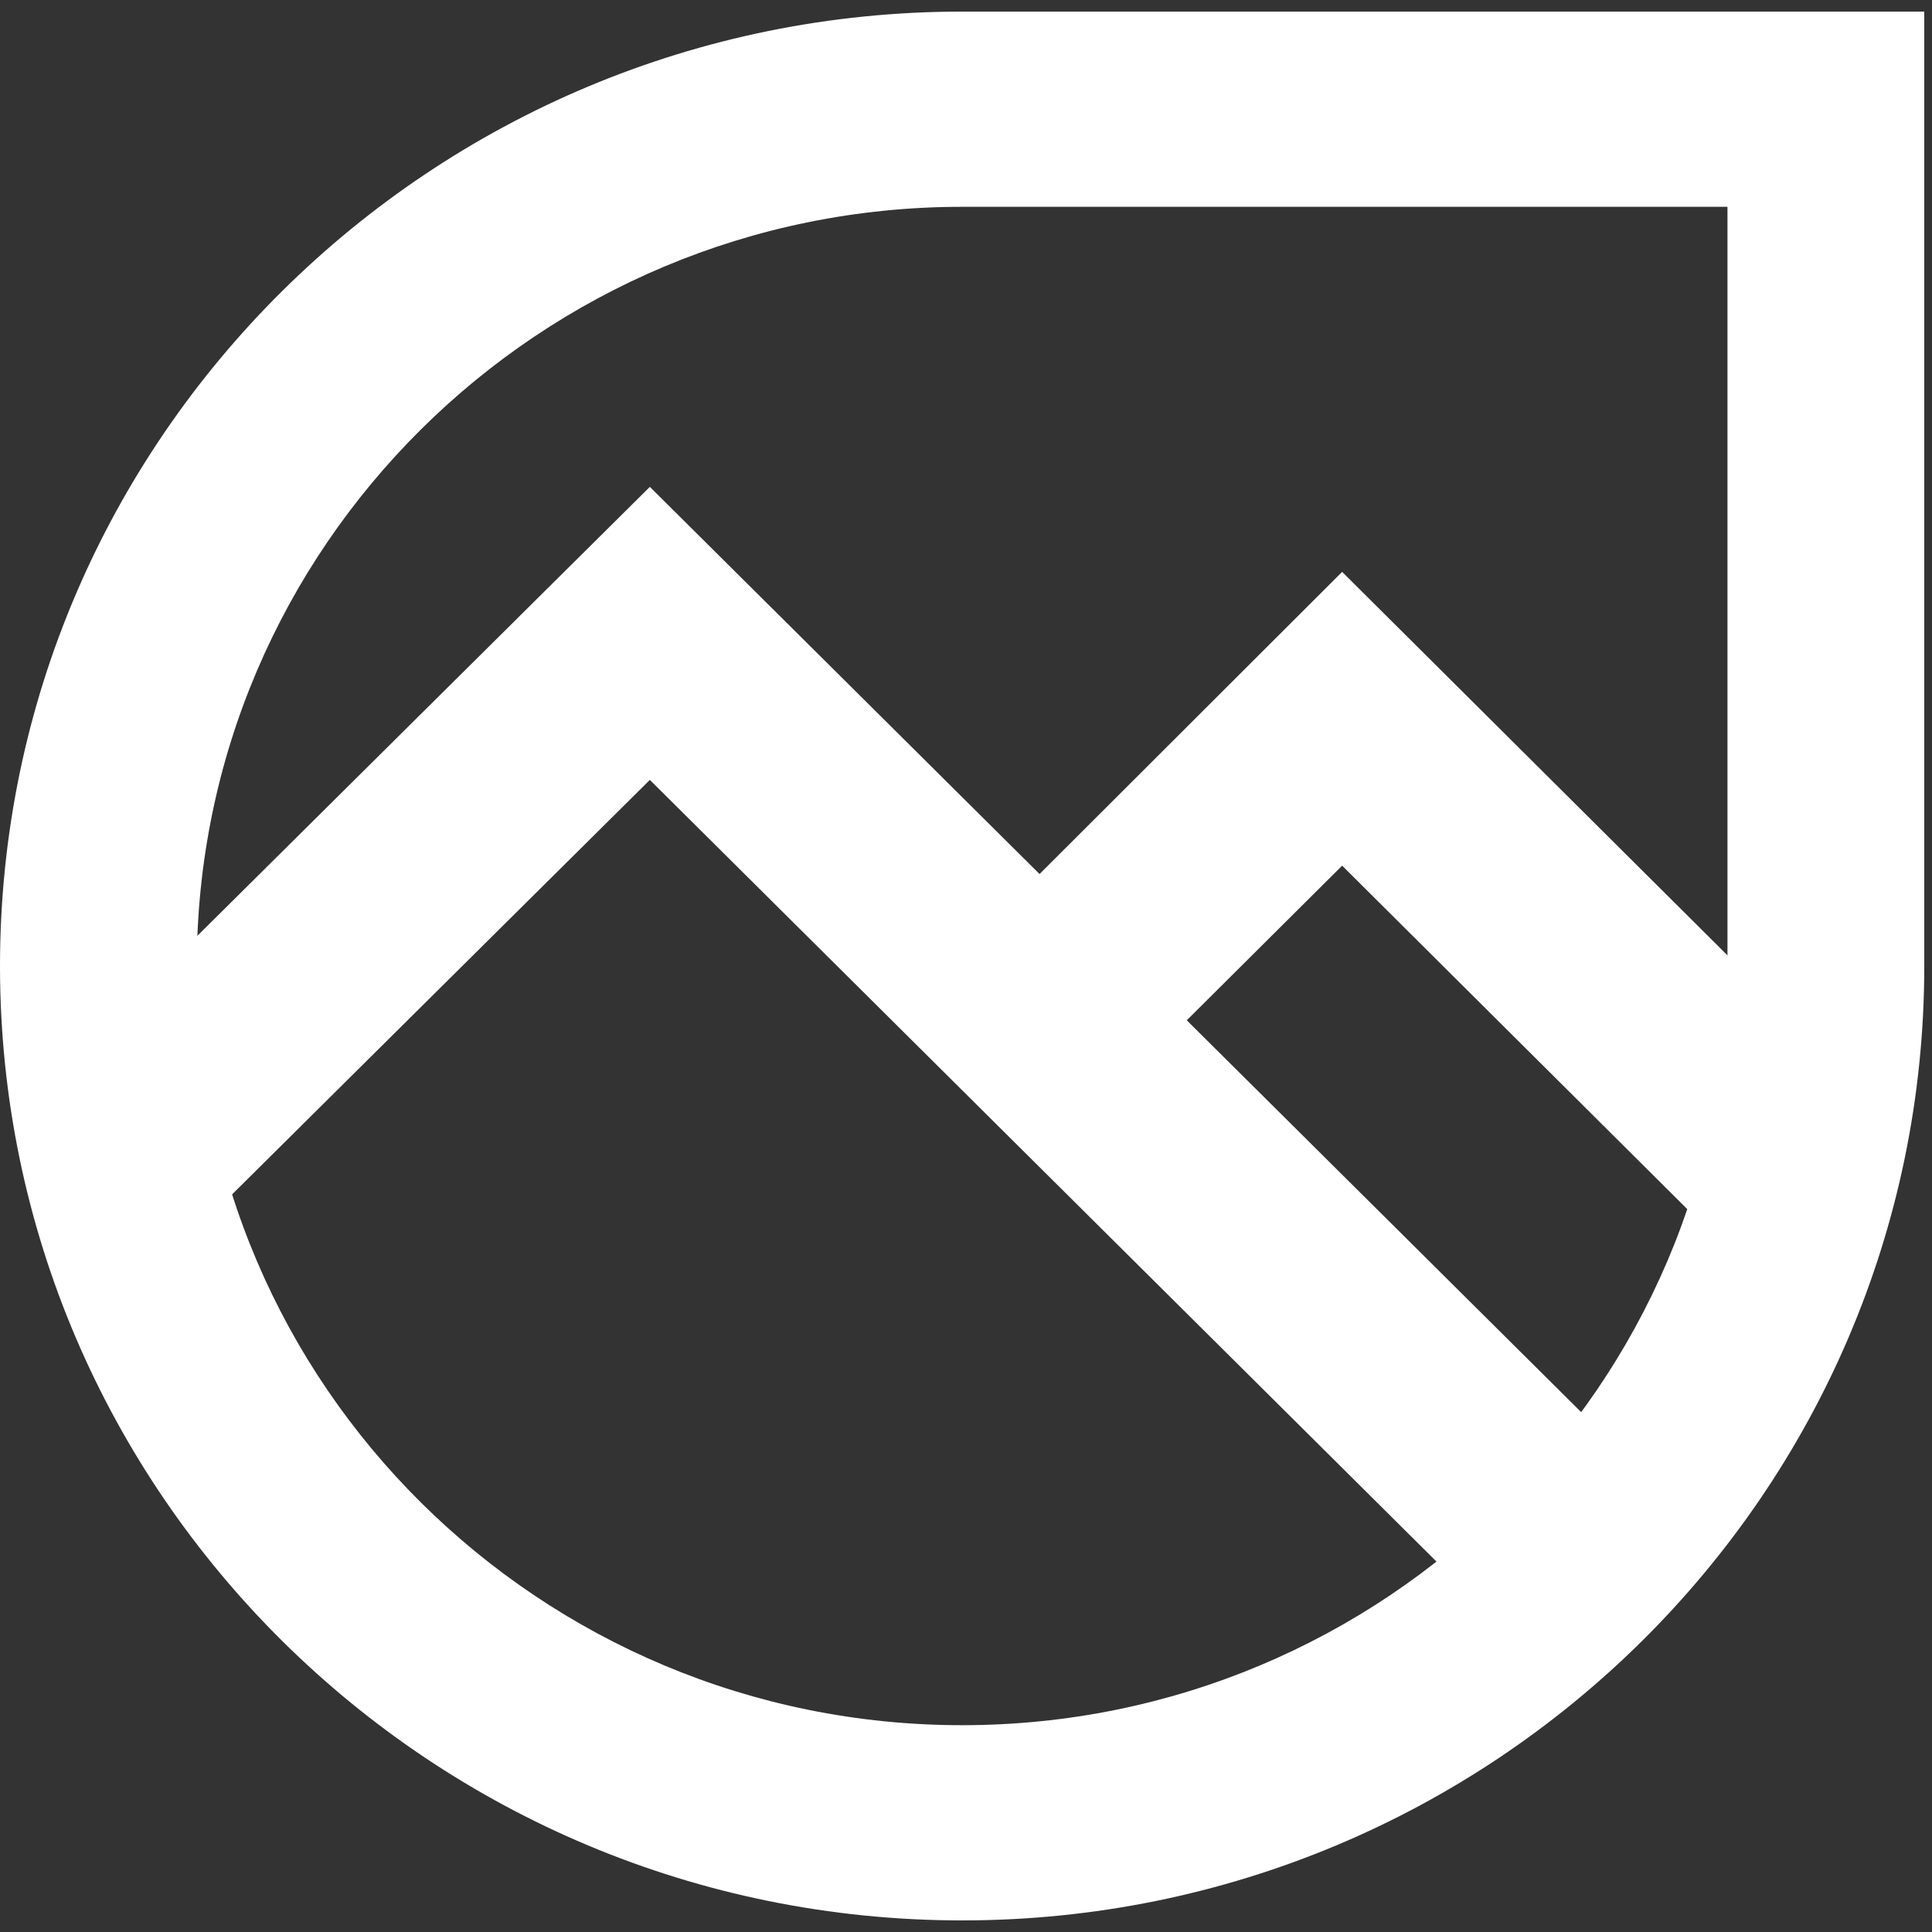
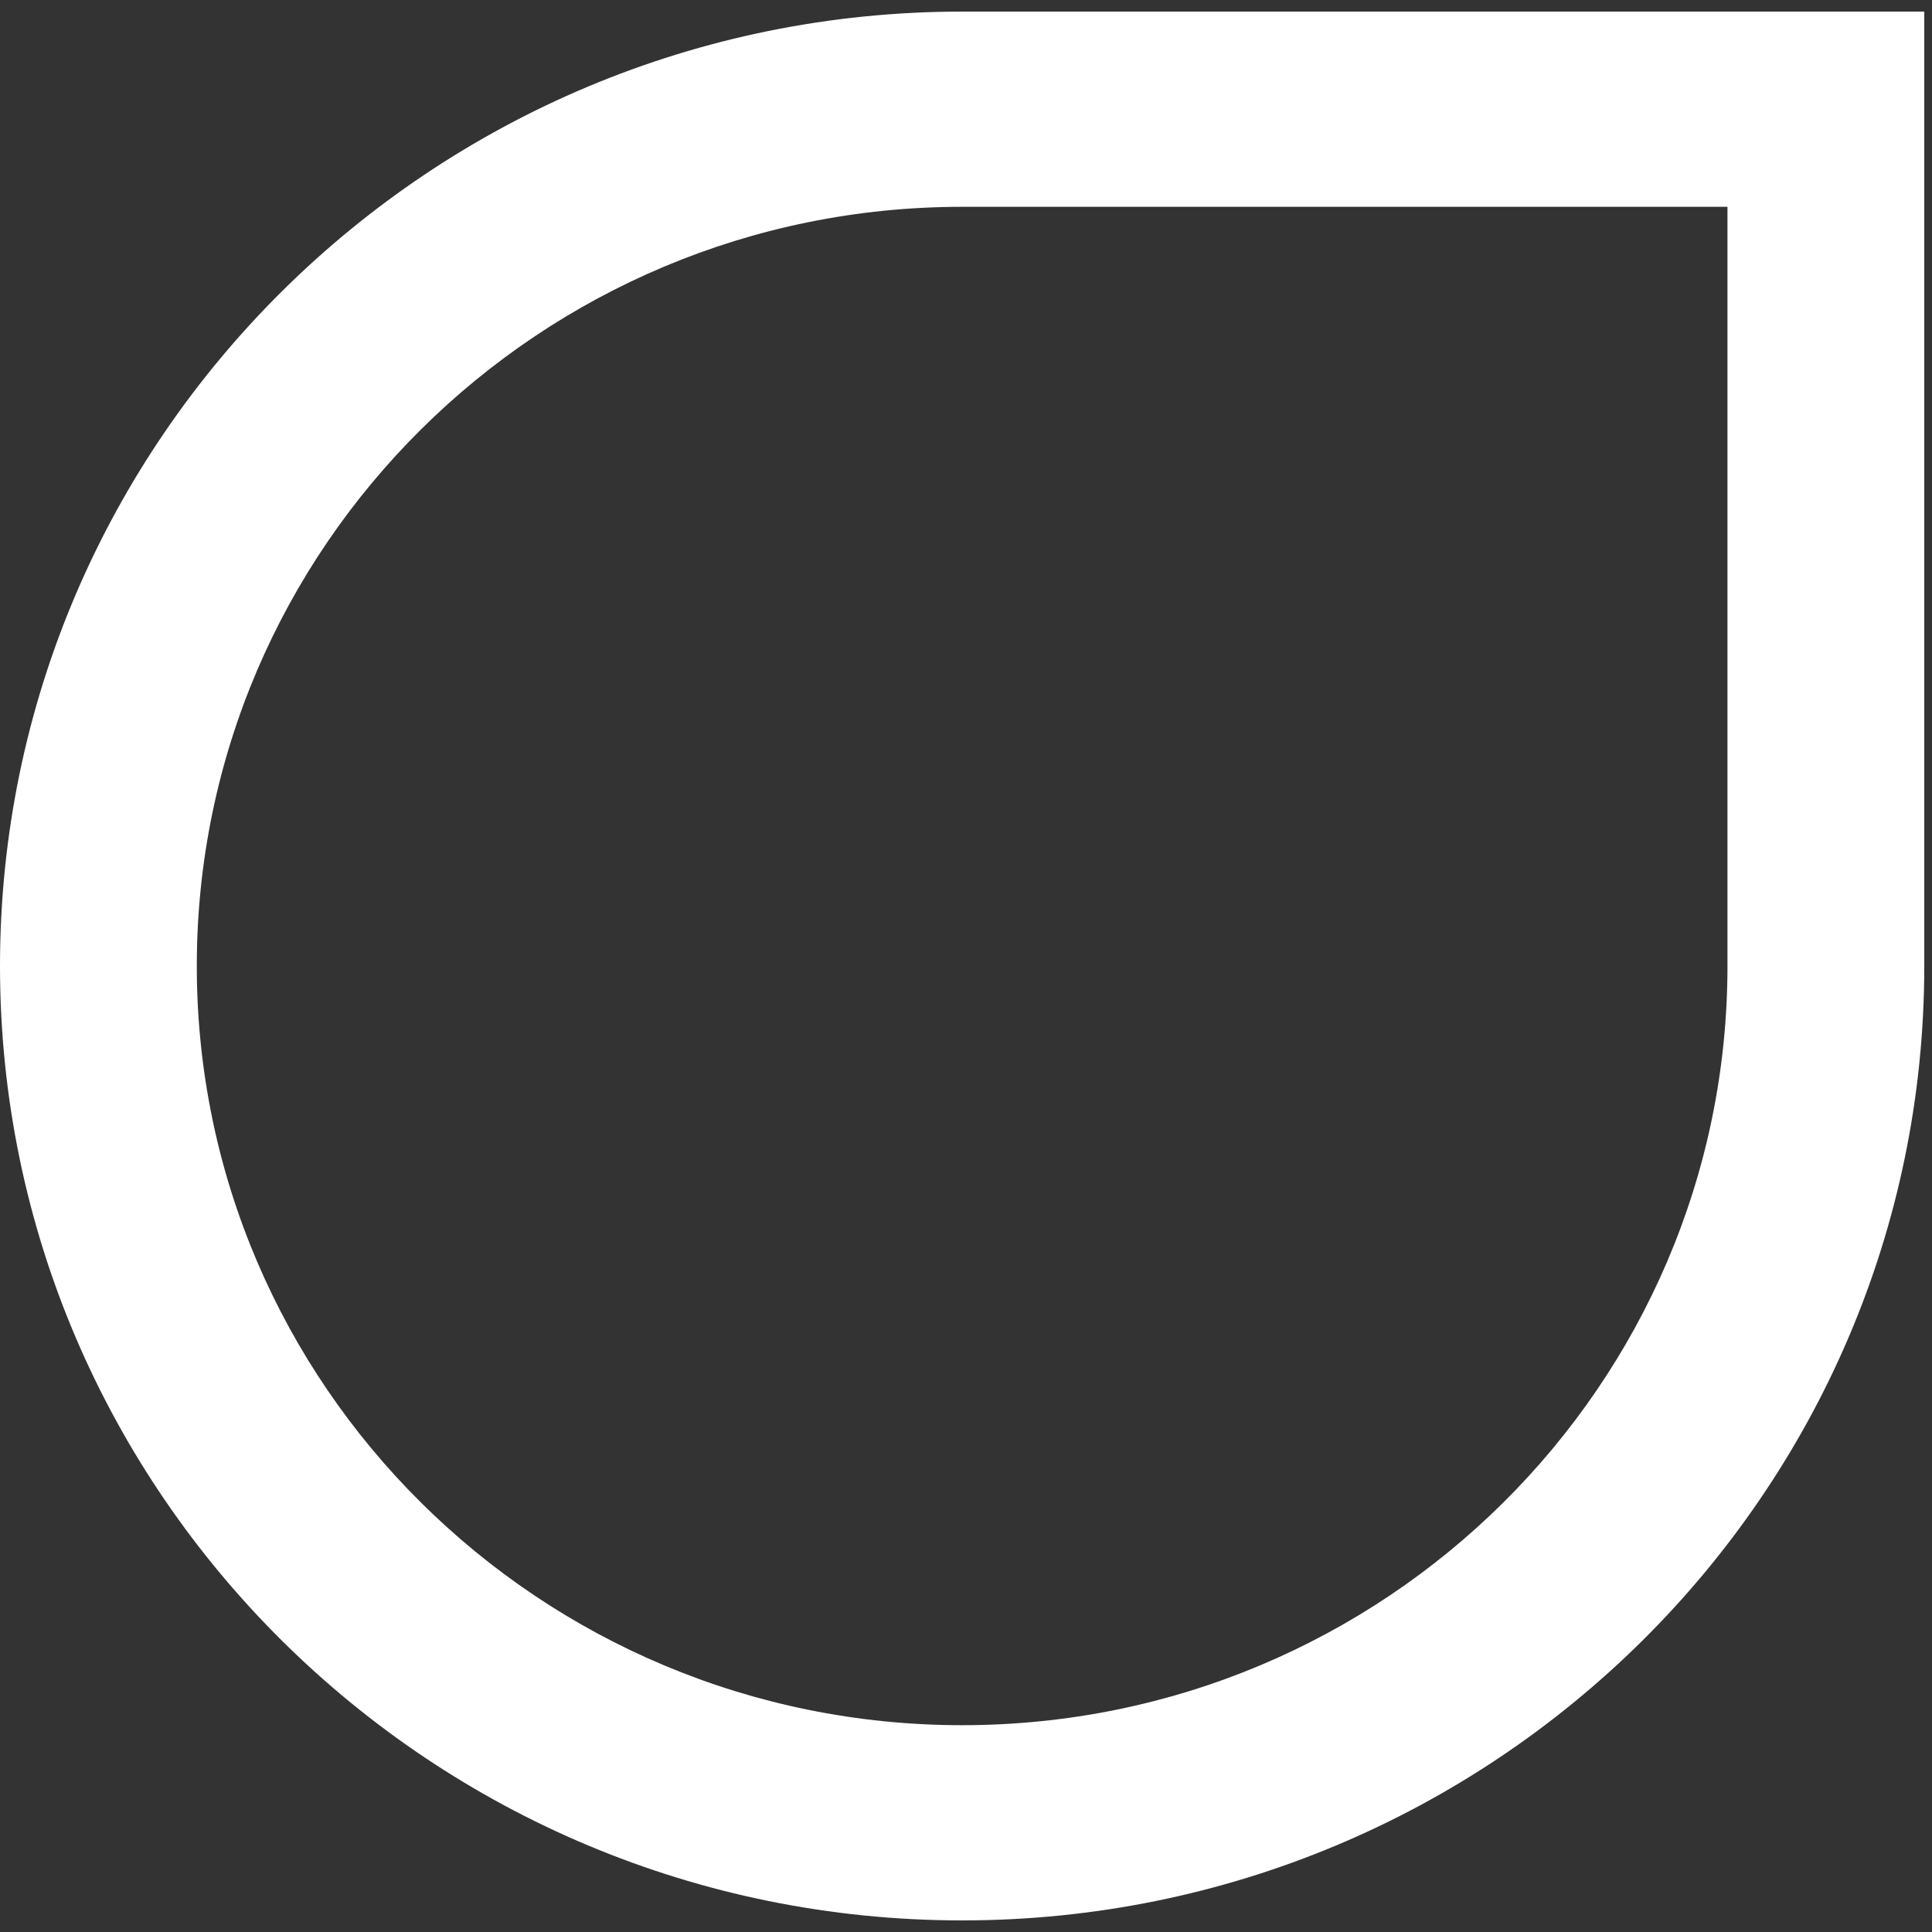
<svg xmlns="http://www.w3.org/2000/svg" width="500" height="500" viewBox="0 0 500 500" fill="none">
  <rect x="0" y="0" width="500" height="500" fill="#333333" stroke="none" />
-   <path d="M447.799 324L347.345 224.033L281.201 289.857L243 252.192L347.345 148L486 285.985L447.799 324Z" fill="white" />
-   <path d="M396.782 429L168.18 201.838L48.218 320.862L10 282.943L168.18 126L435 391.082L396.782 429Z" fill="white" />
  <path d="M249 53.523C139.709 53.523 50.932 141.587 50.932 250.001C50.932 358.413 139.709 446.478 249 446.478C358.291 446.478 447.068 358.413 447.068 250.001V53.523H249ZM249 497C111.767 497 0 386.482 0 250.001C0 113.518 111.767 3 249 3H498V250.001C498 386.482 386.233 497 249 497Z" fill="white" />
</svg>